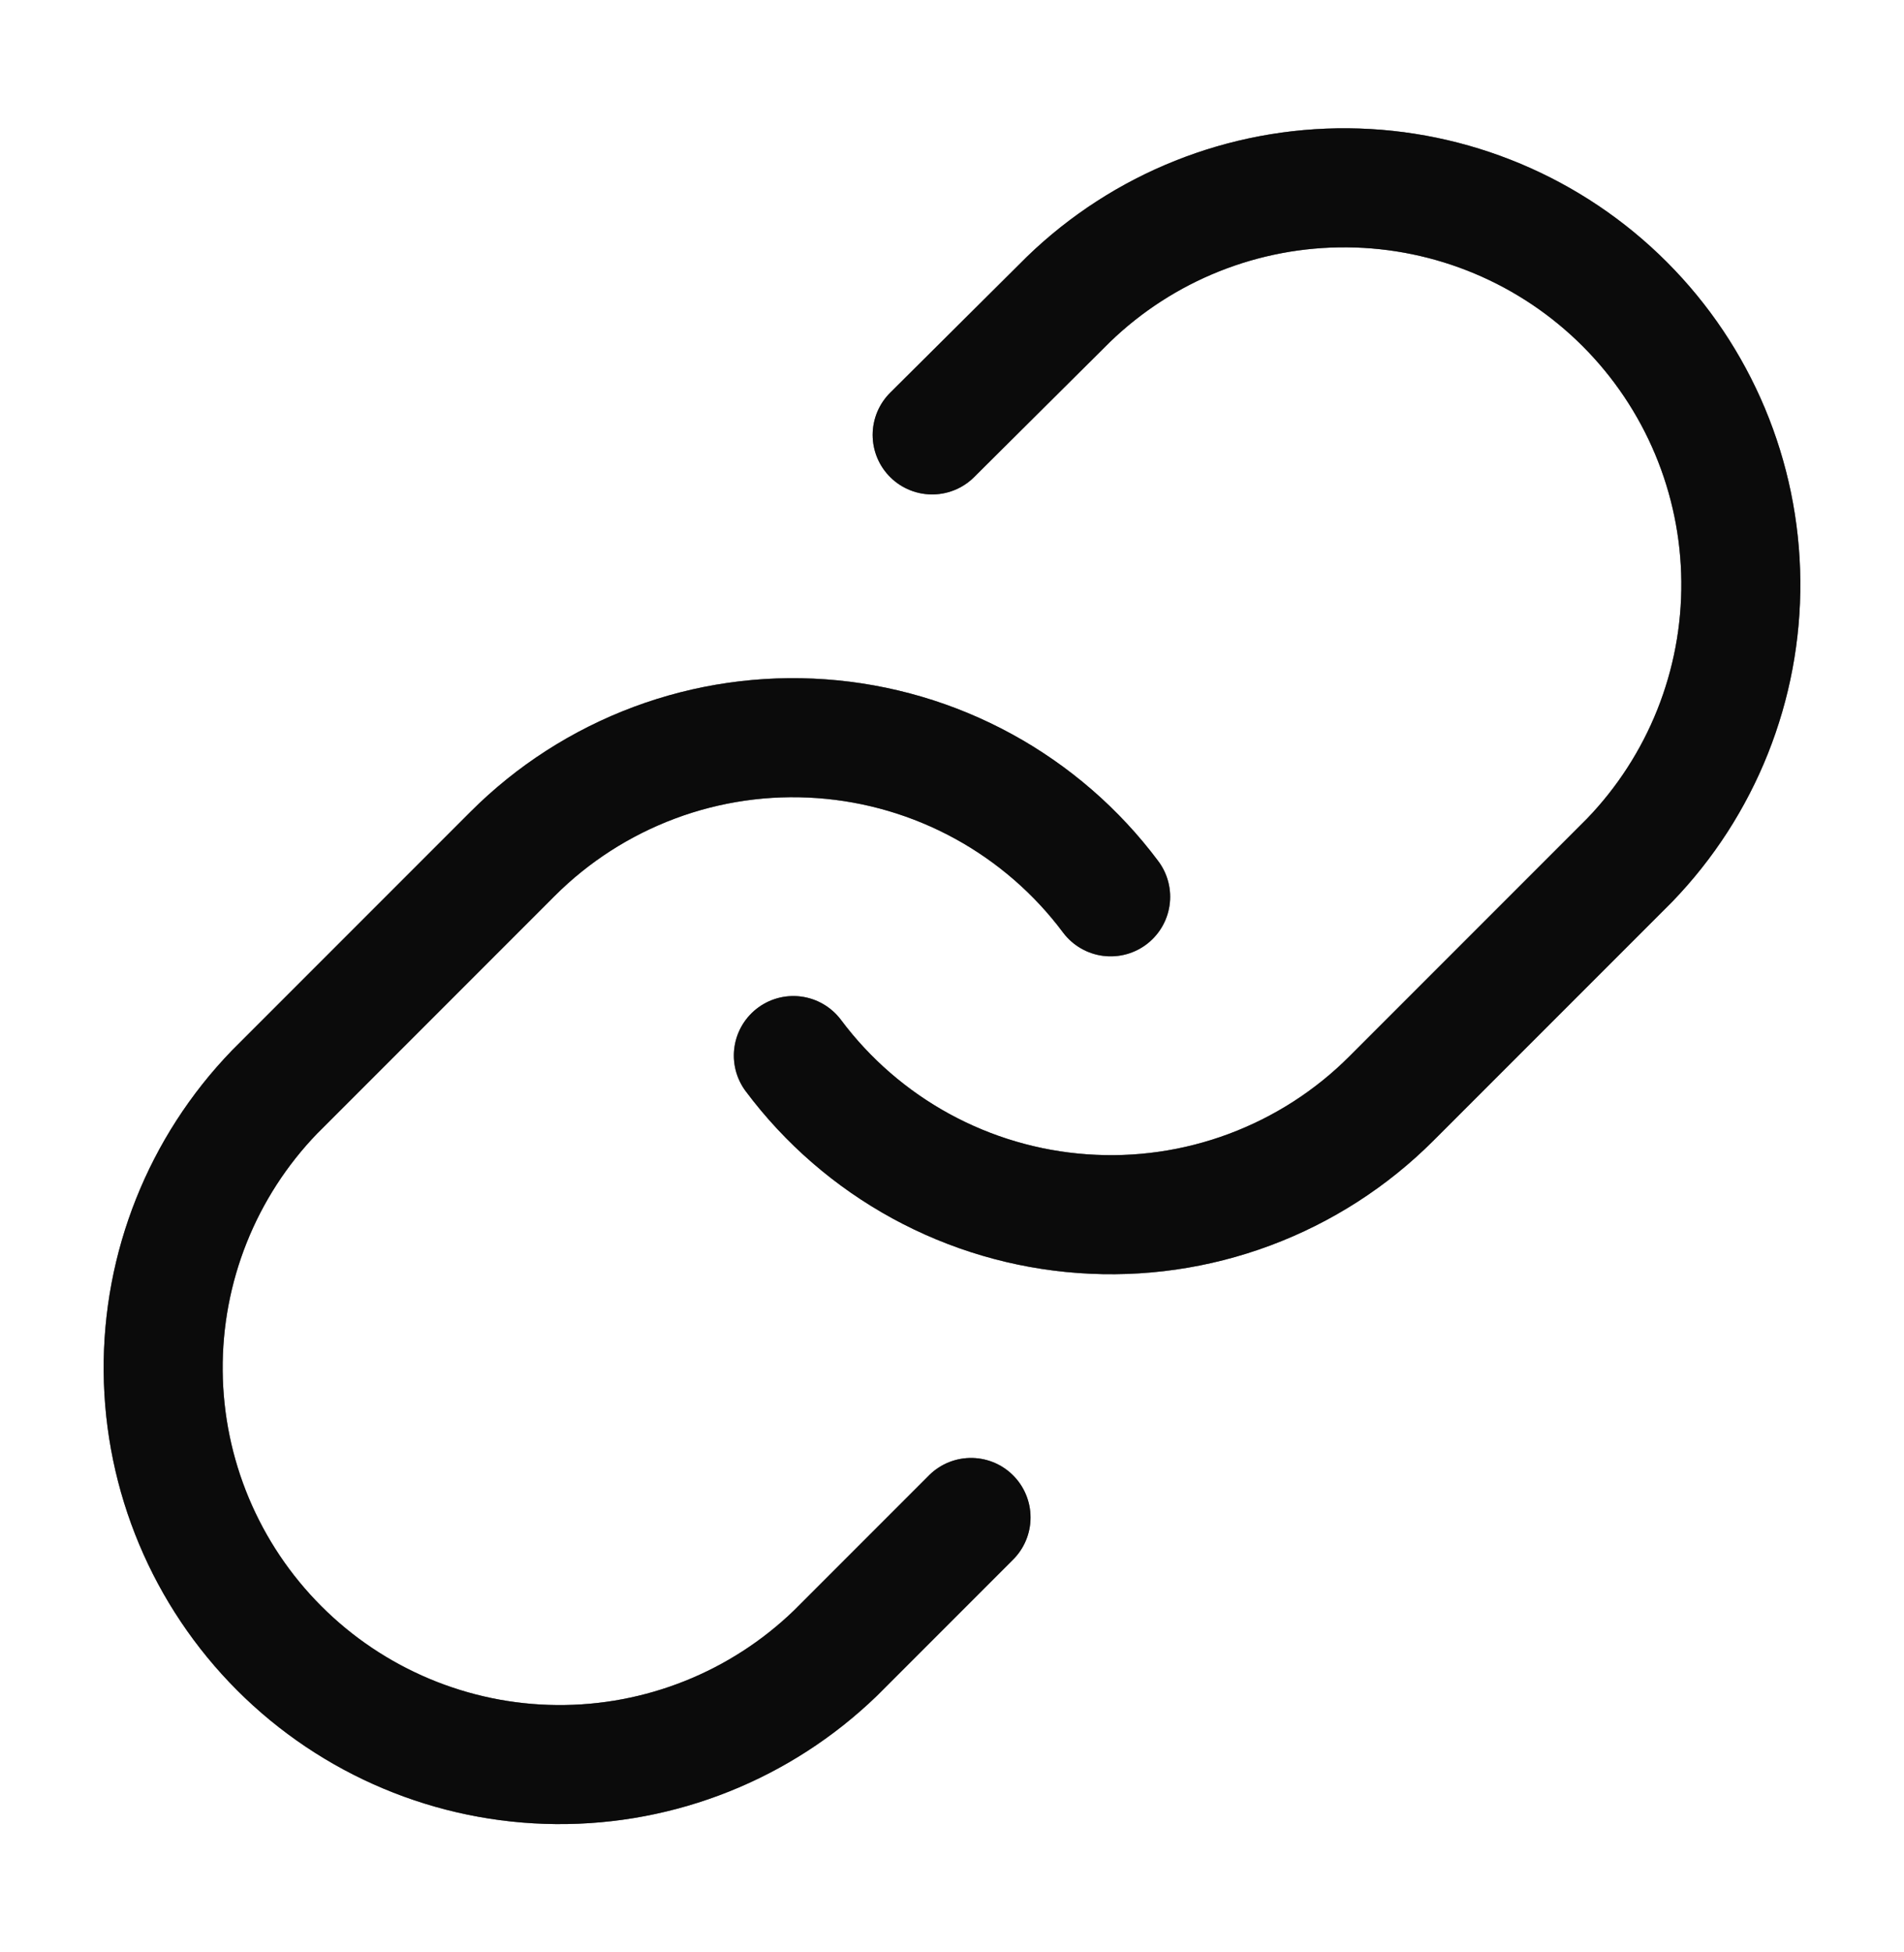
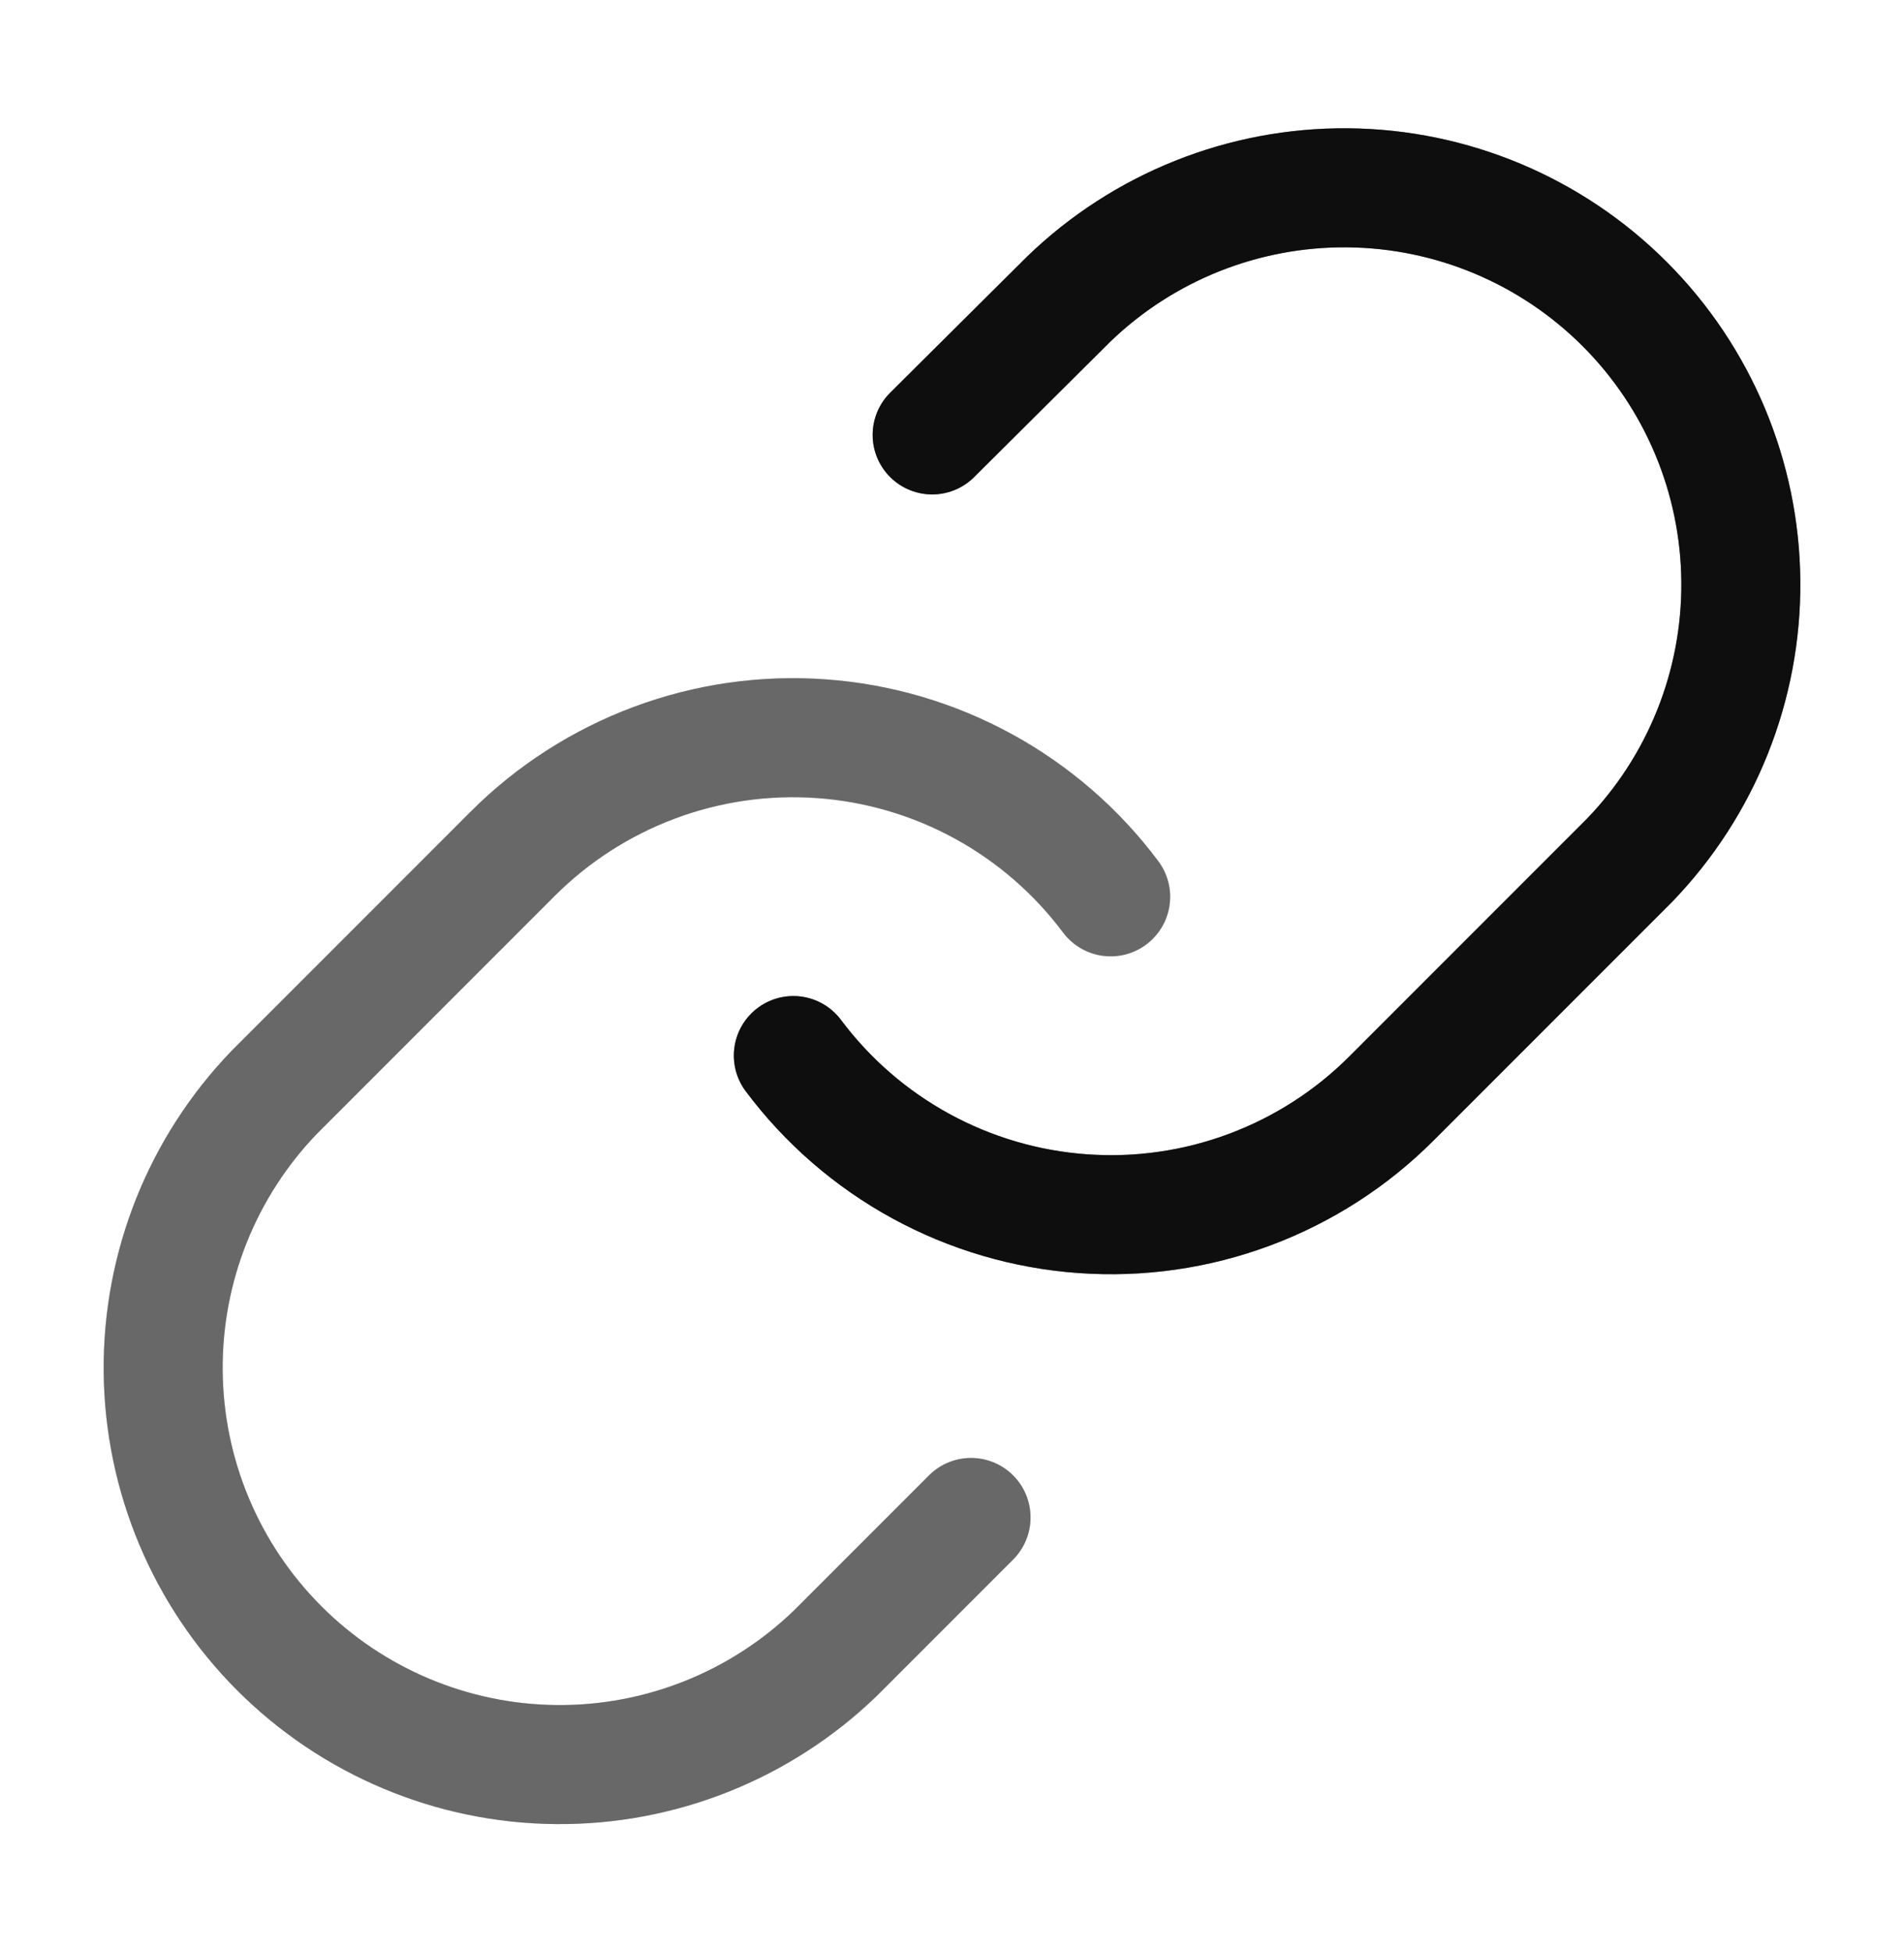
<svg xmlns="http://www.w3.org/2000/svg" width="40" height="41" viewBox="0 0 40 41" fill="none">
  <path d="M16.667 22.167C17.383 23.124 18.296 23.915 19.344 24.488C20.393 25.061 21.553 25.402 22.744 25.487C23.936 25.573 25.133 25.401 26.252 24.983C27.372 24.565 28.389 23.912 29.233 23.067L34.233 18.067C35.751 16.495 36.591 14.39 36.572 12.205C36.553 10.02 35.677 7.93 34.132 6.385C32.587 4.84 30.497 3.963 28.312 3.944C26.127 3.925 24.022 4.765 22.45 6.283L19.583 9.133" stroke="#1B1B1B" stroke-width="2.5" stroke-linecap="round" stroke-linejoin="round" />
  <path d="M16.667 22.167C17.383 23.124 18.296 23.915 19.344 24.488C20.393 25.061 21.553 25.402 22.744 25.487C23.936 25.573 25.133 25.401 26.252 24.983C27.372 24.565 28.389 23.912 29.233 23.067L34.233 18.067C35.751 16.495 36.591 14.39 36.572 12.205C36.553 10.02 35.677 7.93 34.132 6.385C32.587 4.84 30.497 3.963 28.312 3.944C26.127 3.925 24.022 4.765 22.45 6.283L19.583 9.133" stroke="black" stroke-opacity="0.2" stroke-width="2.5" stroke-linecap="round" stroke-linejoin="round" />
  <path d="M16.667 22.167C17.383 23.124 18.296 23.915 19.344 24.488C20.393 25.061 21.553 25.402 22.744 25.487C23.936 25.573 25.133 25.401 26.252 24.983C27.372 24.565 28.389 23.912 29.233 23.067L34.233 18.067C35.751 16.495 36.591 14.39 36.572 12.205C36.553 10.02 35.677 7.93 34.132 6.385C32.587 4.84 30.497 3.963 28.312 3.944C26.127 3.925 24.022 4.765 22.45 6.283L19.583 9.133" stroke="black" stroke-opacity="0.2" stroke-width="2.5" stroke-linecap="round" stroke-linejoin="round" />
  <path d="M16.667 22.167C17.383 23.124 18.296 23.915 19.344 24.488C20.393 25.061 21.553 25.402 22.744 25.487C23.936 25.573 25.133 25.401 26.252 24.983C27.372 24.565 28.389 23.912 29.233 23.067L34.233 18.067C35.751 16.495 36.591 14.39 36.572 12.205C36.553 10.02 35.677 7.93 34.132 6.385C32.587 4.84 30.497 3.963 28.312 3.944C26.127 3.925 24.022 4.765 22.45 6.283L19.583 9.133" stroke="black" stroke-opacity="0.2" stroke-width="2.5" stroke-linecap="round" stroke-linejoin="round" />
-   <path d="M16.667 22.167C17.383 23.124 18.296 23.915 19.344 24.488C20.393 25.061 21.553 25.402 22.744 25.487C23.936 25.573 25.133 25.401 26.252 24.983C27.372 24.565 28.389 23.912 29.233 23.067L34.233 18.067C35.751 16.495 36.591 14.39 36.572 12.205C36.553 10.02 35.677 7.93 34.132 6.385C32.587 4.84 30.497 3.963 28.312 3.944C26.127 3.925 24.022 4.765 22.45 6.283L19.583 9.133" stroke="black" stroke-opacity="0.2" stroke-width="2.5" stroke-linecap="round" stroke-linejoin="round" />
-   <path d="M23.333 18.833C22.618 17.876 21.704 17.085 20.656 16.512C19.607 15.939 18.448 15.598 17.256 15.513C16.064 15.427 14.867 15.599 13.748 16.017C12.628 16.435 11.611 17.088 10.767 17.933L5.767 22.933C4.249 24.505 3.409 26.61 3.428 28.795C3.447 30.98 4.323 33.07 5.868 34.615C7.413 36.16 9.503 37.037 11.688 37.056C13.873 37.075 15.978 36.235 17.55 34.717L20.4 31.867" stroke="#1B1B1B" stroke-width="2.5" stroke-linecap="round" stroke-linejoin="round" />
  <path d="M23.333 18.833C22.618 17.876 21.704 17.085 20.656 16.512C19.607 15.939 18.448 15.598 17.256 15.513C16.064 15.427 14.867 15.599 13.748 16.017C12.628 16.435 11.611 17.088 10.767 17.933L5.767 22.933C4.249 24.505 3.409 26.61 3.428 28.795C3.447 30.98 4.323 33.07 5.868 34.615C7.413 36.16 9.503 37.037 11.688 37.056C13.873 37.075 15.978 36.235 17.55 34.717L20.4 31.867" stroke="black" stroke-opacity="0.2" stroke-width="2.5" stroke-linecap="round" stroke-linejoin="round" />
  <path d="M23.333 18.833C22.618 17.876 21.704 17.085 20.656 16.512C19.607 15.939 18.448 15.598 17.256 15.513C16.064 15.427 14.867 15.599 13.748 16.017C12.628 16.435 11.611 17.088 10.767 17.933L5.767 22.933C4.249 24.505 3.409 26.61 3.428 28.795C3.447 30.98 4.323 33.07 5.868 34.615C7.413 36.16 9.503 37.037 11.688 37.056C13.873 37.075 15.978 36.235 17.55 34.717L20.4 31.867" stroke="black" stroke-opacity="0.2" stroke-width="2.5" stroke-linecap="round" stroke-linejoin="round" />
  <path d="M23.333 18.833C22.618 17.876 21.704 17.085 20.656 16.512C19.607 15.939 18.448 15.598 17.256 15.513C16.064 15.427 14.867 15.599 13.748 16.017C12.628 16.435 11.611 17.088 10.767 17.933L5.767 22.933C4.249 24.505 3.409 26.61 3.428 28.795C3.447 30.98 4.323 33.07 5.868 34.615C7.413 36.16 9.503 37.037 11.688 37.056C13.873 37.075 15.978 36.235 17.55 34.717L20.4 31.867" stroke="black" stroke-opacity="0.2" stroke-width="2.5" stroke-linecap="round" stroke-linejoin="round" />
  <path d="M23.333 18.833C22.618 17.876 21.704 17.085 20.656 16.512C19.607 15.939 18.448 15.598 17.256 15.513C16.064 15.427 14.867 15.599 13.748 16.017C12.628 16.435 11.611 17.088 10.767 17.933L5.767 22.933C4.249 24.505 3.409 26.61 3.428 28.795C3.447 30.98 4.323 33.07 5.868 34.615C7.413 36.16 9.503 37.037 11.688 37.056C13.873 37.075 15.978 36.235 17.55 34.717L20.4 31.867" stroke="black" stroke-opacity="0.2" stroke-width="2.5" stroke-linecap="round" stroke-linejoin="round" />
</svg>